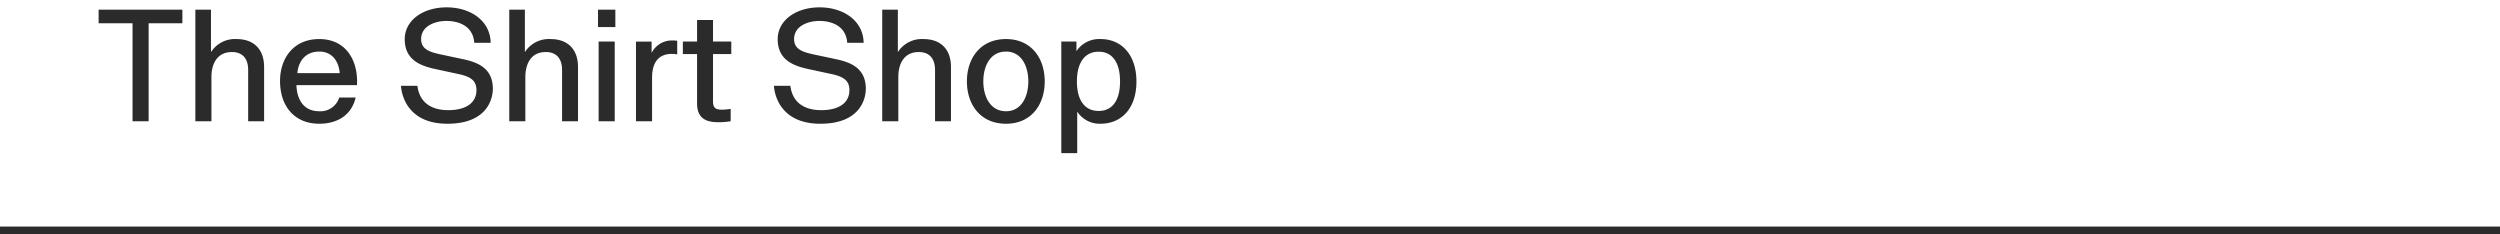
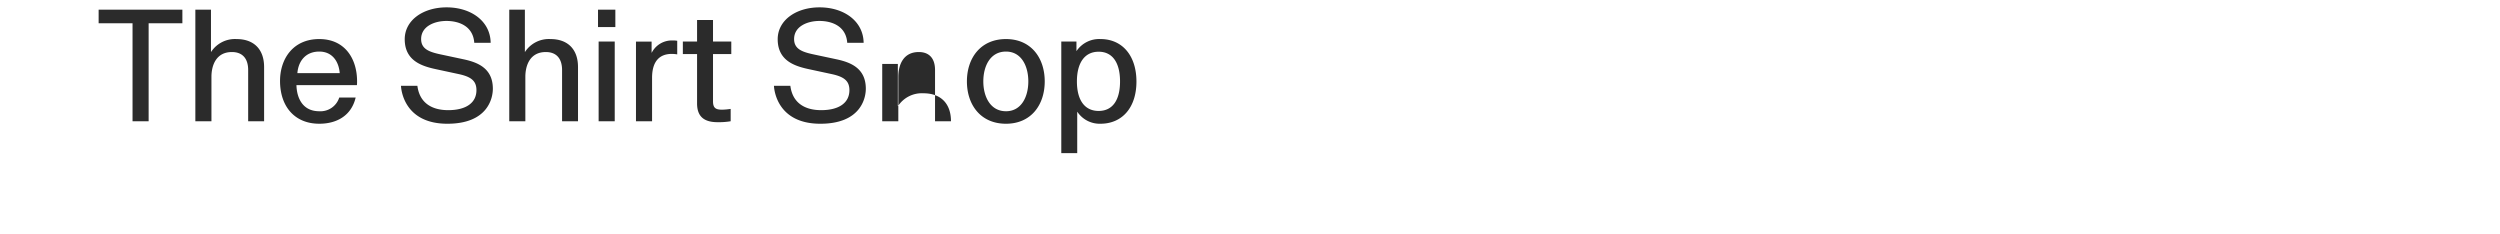
<svg xmlns="http://www.w3.org/2000/svg" id="MOB_J03989_Mens_Shirt_EBB_1_Title_MOB_copy_JP.svg" data-name="MOB/J03989_Mens_Shirt_EBB_1_Title_MOB_copy_JP.svg" width="640" height="60" viewBox="0 0 640 60">
  <defs>
    <style>
      .cls-1 {
        fill: none;
      }

      .cls-2, .cls-3 {
        fill: #2b2b2b;
      }

      .cls-3 {
        fill-rule: evenodd;
      }
    </style>
  </defs>
  <rect id="base" class="cls-1" width="640" height="60" />
-   <rect id="line" class="cls-2" y="58" width="640" height="2" />
-   <path id="The_Shirt_Shop" data-name="The Shirt Shop" class="cls-3" d="M4361.93,546.039h4.12V520.963h8.64v-3.48h-21.44v3.48h8.68v25.076Zm16.08,0h4.12V534.68c0-2.959,1.2-6.358,5.24-6.358,2.68,0,4.16,1.639,4.16,4.6v13.118h4.08V532.161c0-4.519-2.6-7.159-7.04-7.159a7.271,7.271,0,0,0-6.52,3.28h-0.04v-10.8h-4v28.556Zm41.04-6.079h-4.2a5.041,5.041,0,0,1-5.12,3.519c-4.32,0-5.76-3.479-5.84-6.679h15.48a8.7,8.7,0,0,0,.04-1c0-5.679-3.04-10.8-9.68-10.8-6.76,0-10.04,5.119-10.04,10.718,0,6.6,3.8,10.958,10.04,10.958C4414.41,546.678,4418.01,544.439,4419.05,539.96Zm-4.08-6.239h-10.84c0.24-3.04,2.08-5.519,5.6-5.519C4413.05,528.2,4414.73,530.721,4414.97,533.721Zm27.56,12.957c10.28,0,11.64-6.478,11.64-8.958,0-5.279-3.92-6.759-7.4-7.519l-5.44-1.16c-3.08-.64-5.52-1.279-5.52-4.039,0-3.279,3.44-4.639,6.48-4.639,3.32,0,6.84,1.4,7.12,5.6h4.2c-0.08-5.6-5.08-9.079-11.28-9.079-6,0-10.72,3.28-10.72,8.159,0,5.6,4.52,6.919,8.04,7.679l5.76,1.24c3.16,0.679,4.56,1.719,4.56,4.119,0,3.2-2.6,5.119-7.24,5.119-4.12,0-7.32-1.8-7.88-6.239h-4.2C4430.73,538.64,4431.89,546.678,4442.53,546.678Zm15.84-.639h4.12V534.68c0-2.959,1.2-6.358,5.24-6.358,2.68,0,4.16,1.639,4.16,4.6v13.118h4.08V532.161c0-4.519-2.6-7.159-7.04-7.159a7.271,7.271,0,0,0-6.52,3.28h-0.04v-10.8h-4v28.556Zm22.88,0h4.12v-20.4h-4.12v20.4Zm-0.16-24.116h4.44v-4.44h-4.44v4.44Zm9.72,24.116h4.12V534.92c0-4.239,1.92-6.119,5.04-6.119a8.636,8.636,0,0,1,1.4.12v-3.479a5.471,5.471,0,0,0-1.16-.08,5.768,5.768,0,0,0-5.36,3.119h-0.04v-2.839h-4v20.4Zm24.24,0v-3.16a16.594,16.594,0,0,1-2.16.2c-1.6,0-2.36-.36-2.36-2.16V528.841h4.68v-3.2h-4.68v-5.519h-4.08v5.519h-3.64v3.2h3.64v12.638c0,3.4,1.84,4.8,5.24,4.8A18.108,18.108,0,0,0,4515.05,546.039Zm22.96,0.639c10.28,0,11.64-6.478,11.64-8.958,0-5.279-3.92-6.759-7.4-7.519l-5.44-1.16c-3.08-.64-5.52-1.279-5.52-4.039,0-3.279,3.44-4.639,6.48-4.639,3.32,0,6.84,1.4,7.12,5.6h4.2c-0.08-5.6-5.08-9.079-11.28-9.079-6,0-10.72,3.28-10.72,8.159,0,5.6,4.52,6.919,8.04,7.679l5.76,1.24c3.16,0.679,4.56,1.719,4.56,4.119,0,3.2-2.6,5.119-7.24,5.119-4.12,0-7.32-1.8-7.88-6.239h-4.2C4526.21,538.64,4527.37,546.678,4538.01,546.678Zm15.84-.639h4.12V534.68c0-2.959,1.2-6.358,5.24-6.358,2.68,0,4.16,1.639,4.16,4.6v13.118h4.08V532.161c0-4.519-2.6-7.159-7.04-7.159a7.271,7.271,0,0,0-6.52,3.28h-0.04v-10.8h-4v28.556Zm31.68,0.639c6.44,0,9.92-4.839,9.92-10.838S4591.97,525,4585.53,525c-6.48,0-10,4.839-10,10.838S4579.05,546.678,4585.53,546.678Zm0-3.2c-3.96,0-5.8-3.679-5.8-7.639s1.8-7.638,5.8-7.638c3.92,0,5.72,3.679,5.72,7.638S4589.45,543.479,4585.53,543.479ZM4609.73,525a6.989,6.989,0,0,0-6.12,3.04h-0.04v-2.4h-3.88V554.2h4.08V543.639h0.04a6.87,6.87,0,0,0,5.88,3.039c5.64,0,9.24-4.2,9.24-10.8S4615.33,525,4609.73,525Zm-0.48,3.24c3.6,0,5.48,2.879,5.48,7.6,0,4.759-1.88,7.559-5.48,7.559s-5.56-2.8-5.56-7.559C4603.69,531.121,4605.65,528.242,4609.25,528.242Z" transform="translate(-4328 -515)" />
+   <path id="The_Shirt_Shop" data-name="The Shirt Shop" class="cls-3" d="M4361.93,546.039h4.12V520.963h8.64v-3.48h-21.44v3.48h8.68v25.076Zm16.08,0h4.12V534.68c0-2.959,1.2-6.358,5.24-6.358,2.68,0,4.16,1.639,4.16,4.6v13.118h4.08V532.161c0-4.519-2.6-7.159-7.04-7.159a7.271,7.271,0,0,0-6.52,3.28h-0.04v-10.8h-4v28.556Zm41.04-6.079h-4.2a5.041,5.041,0,0,1-5.12,3.519c-4.32,0-5.76-3.479-5.84-6.679h15.48a8.7,8.7,0,0,0,.04-1c0-5.679-3.04-10.8-9.68-10.8-6.76,0-10.04,5.119-10.04,10.718,0,6.6,3.8,10.958,10.04,10.958C4414.41,546.678,4418.01,544.439,4419.05,539.96Zm-4.08-6.239h-10.84c0.24-3.04,2.08-5.519,5.6-5.519C4413.05,528.2,4414.73,530.721,4414.97,533.721Zm27.56,12.957c10.28,0,11.64-6.478,11.64-8.958,0-5.279-3.92-6.759-7.4-7.519l-5.44-1.16c-3.08-.64-5.52-1.279-5.52-4.039,0-3.279,3.44-4.639,6.48-4.639,3.32,0,6.84,1.4,7.12,5.6h4.2c-0.08-5.6-5.08-9.079-11.28-9.079-6,0-10.72,3.28-10.72,8.159,0,5.6,4.52,6.919,8.04,7.679l5.76,1.24c3.16,0.679,4.56,1.719,4.56,4.119,0,3.2-2.6,5.119-7.24,5.119-4.12,0-7.32-1.8-7.88-6.239h-4.2C4430.73,538.64,4431.89,546.678,4442.53,546.678Zm15.84-.639h4.12V534.68c0-2.959,1.2-6.358,5.24-6.358,2.68,0,4.16,1.639,4.16,4.6v13.118h4.08V532.161c0-4.519-2.6-7.159-7.04-7.159a7.271,7.271,0,0,0-6.52,3.28h-0.04v-10.8h-4v28.556Zm22.88,0h4.12v-20.4h-4.12v20.4Zm-0.16-24.116h4.44v-4.44h-4.44v4.44Zm9.72,24.116h4.12V534.92c0-4.239,1.92-6.119,5.04-6.119a8.636,8.636,0,0,1,1.4.12v-3.479a5.471,5.471,0,0,0-1.16-.08,5.768,5.768,0,0,0-5.36,3.119h-0.04v-2.839h-4v20.4Zm24.24,0v-3.16a16.594,16.594,0,0,1-2.16.2c-1.6,0-2.36-.36-2.36-2.16V528.841h4.68v-3.2h-4.68v-5.519h-4.08v5.519h-3.64v3.2h3.64v12.638c0,3.4,1.84,4.8,5.24,4.8A18.108,18.108,0,0,0,4515.05,546.039Zm22.96,0.639c10.28,0,11.64-6.478,11.64-8.958,0-5.279-3.92-6.759-7.4-7.519l-5.44-1.16c-3.08-.64-5.52-1.279-5.52-4.039,0-3.279,3.44-4.639,6.48-4.639,3.32,0,6.84,1.4,7.12,5.6h4.2c-0.08-5.6-5.08-9.079-11.28-9.079-6,0-10.72,3.28-10.72,8.159,0,5.6,4.52,6.919,8.04,7.679l5.76,1.24c3.16,0.679,4.56,1.719,4.56,4.119,0,3.2-2.6,5.119-7.24,5.119-4.12,0-7.32-1.8-7.88-6.239h-4.2C4526.21,538.64,4527.37,546.678,4538.01,546.678Zm15.84-.639h4.12V534.68c0-2.959,1.2-6.358,5.24-6.358,2.68,0,4.16,1.639,4.16,4.6v13.118h4.08c0-4.519-2.6-7.159-7.04-7.159a7.271,7.271,0,0,0-6.52,3.28h-0.04v-10.8h-4v28.556Zm31.68,0.639c6.44,0,9.92-4.839,9.92-10.838S4591.97,525,4585.53,525c-6.48,0-10,4.839-10,10.838S4579.05,546.678,4585.53,546.678Zm0-3.2c-3.96,0-5.8-3.679-5.8-7.639s1.8-7.638,5.8-7.638c3.92,0,5.72,3.679,5.72,7.638S4589.45,543.479,4585.53,543.479ZM4609.73,525a6.989,6.989,0,0,0-6.12,3.04h-0.04v-2.4h-3.88V554.2h4.08V543.639h0.04a6.87,6.87,0,0,0,5.88,3.039c5.64,0,9.24-4.2,9.24-10.8S4615.33,525,4609.73,525Zm-0.48,3.24c3.6,0,5.48,2.879,5.48,7.6,0,4.759-1.88,7.559-5.48,7.559s-5.56-2.8-5.56-7.559C4603.69,531.121,4605.65,528.242,4609.25,528.242Z" transform="translate(-4328 -515)" />
</svg>